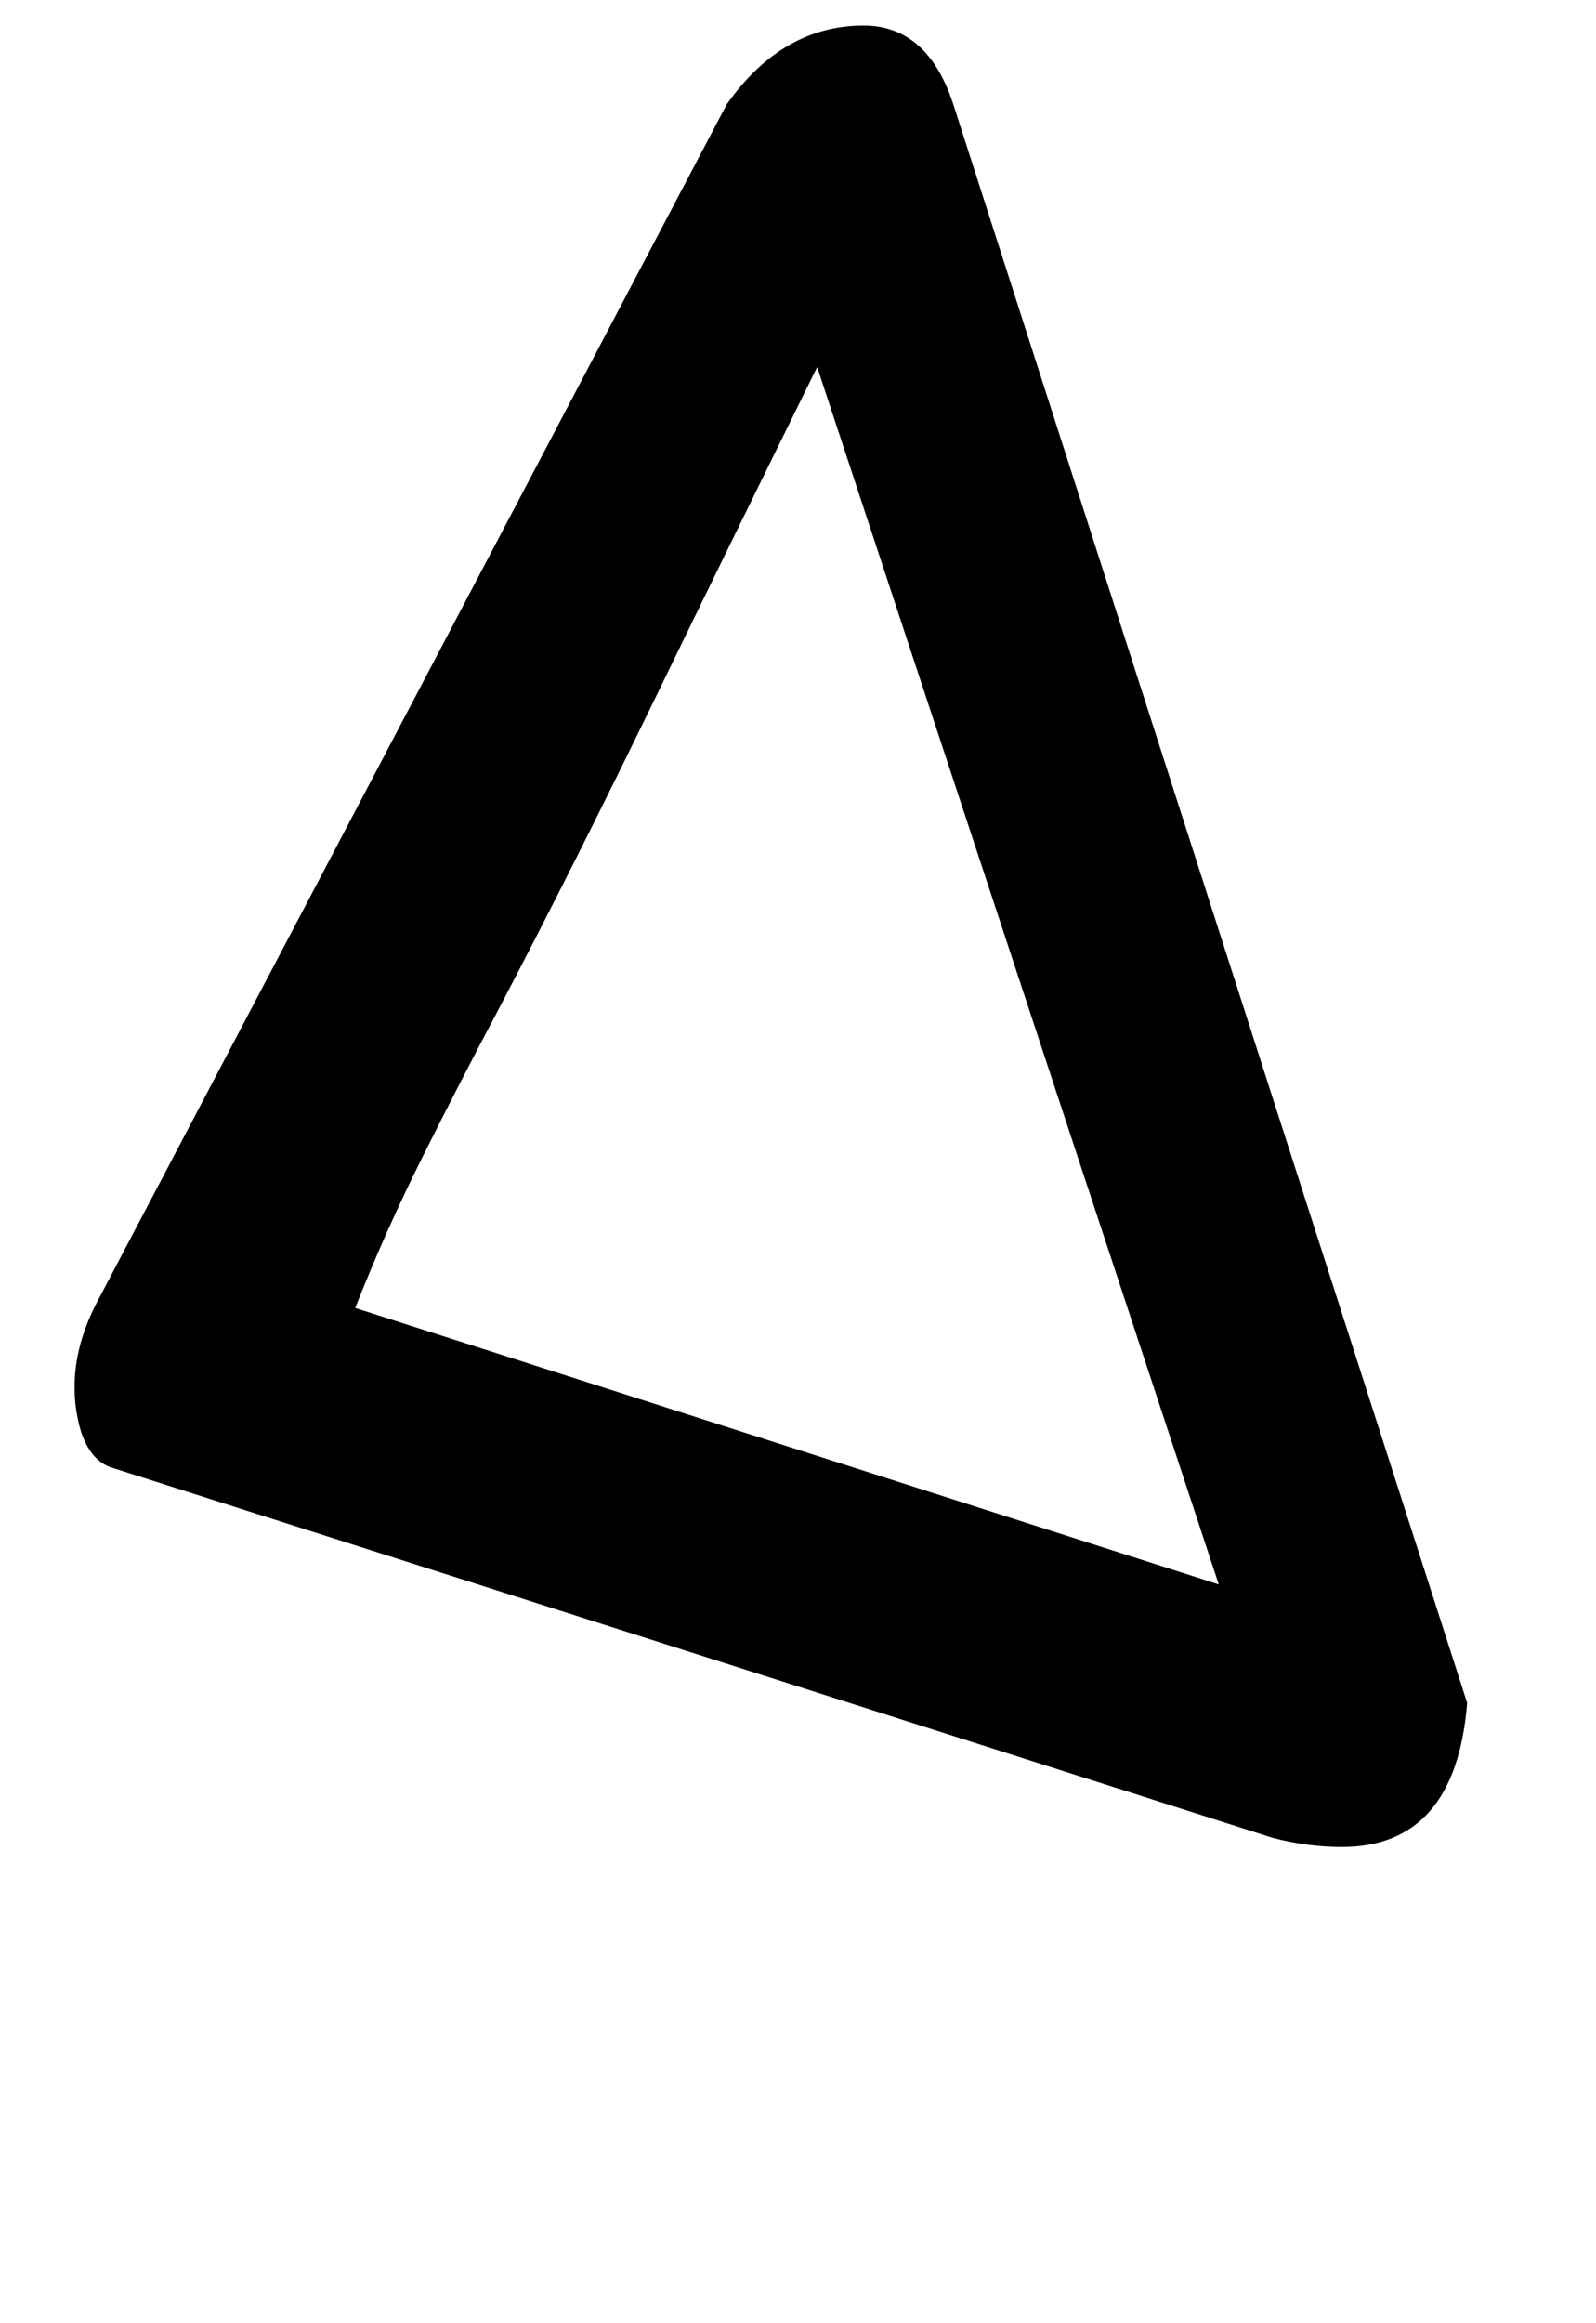
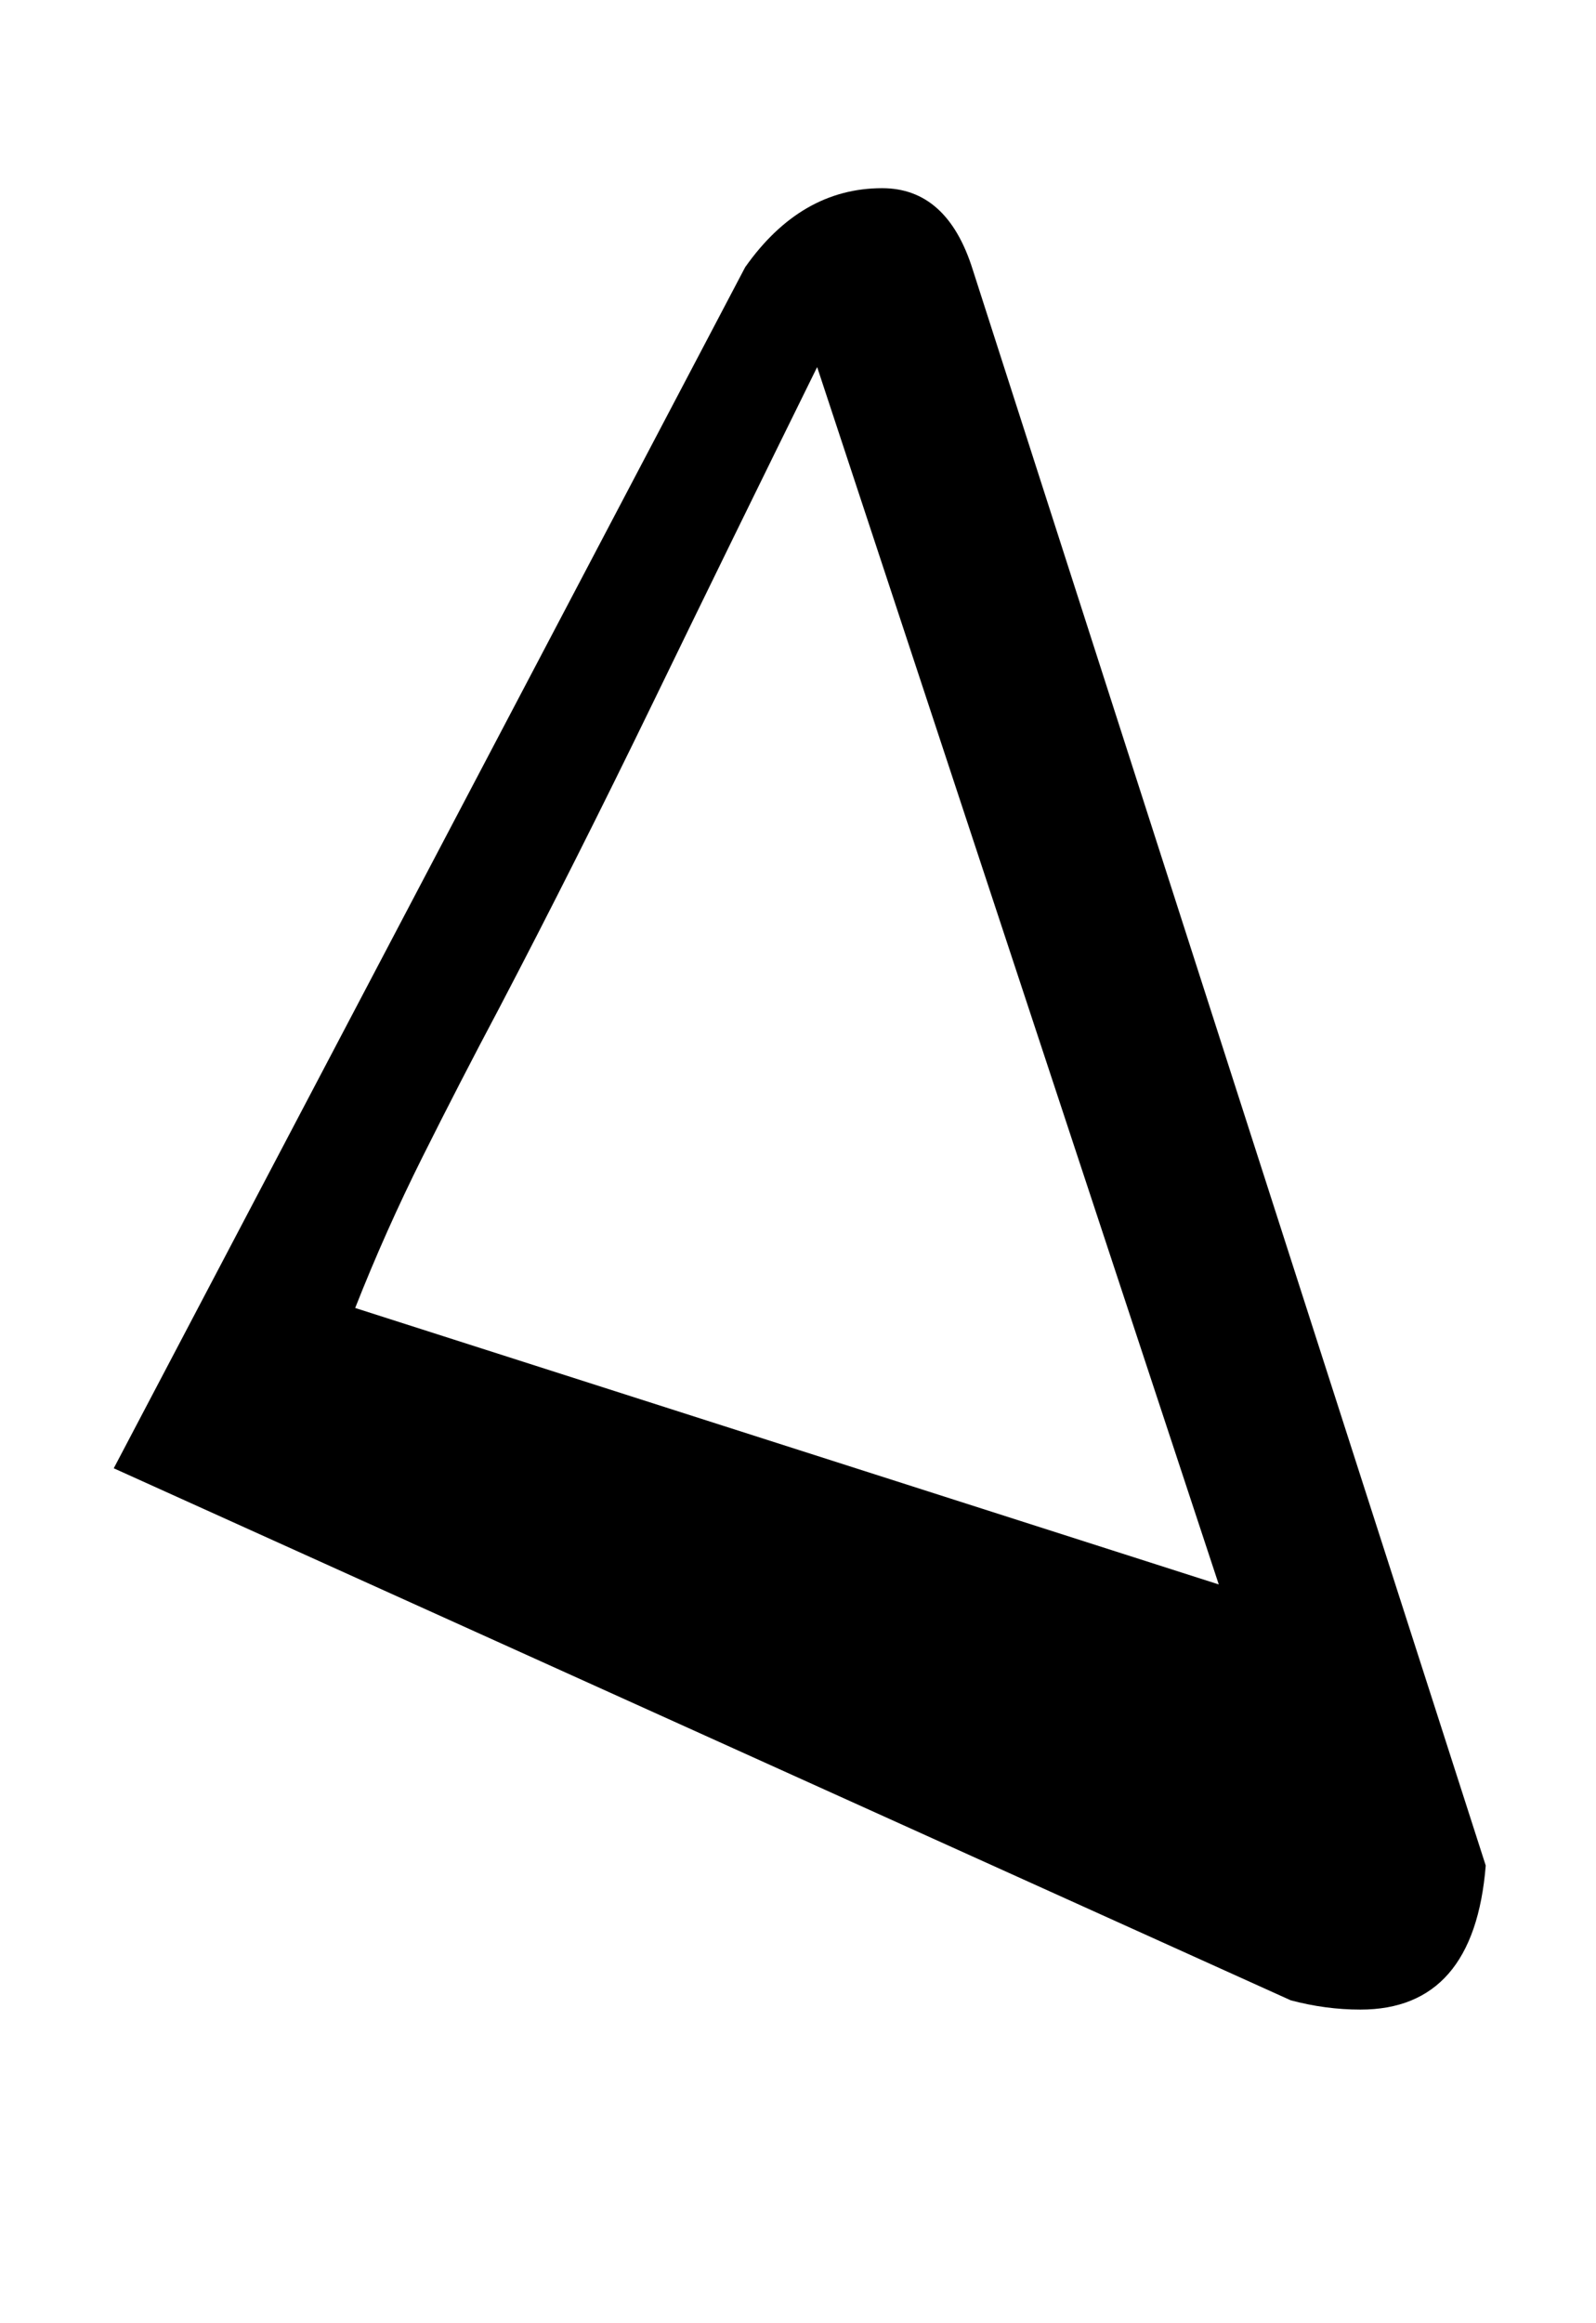
<svg xmlns="http://www.w3.org/2000/svg" version="1.1" width="22" height="32" viewBox="0 0 22 32">
  <title>cent</title>
-   <path d="M1.568 20.224q-0.352-0.096-0.48-0.608-0.192-0.8 0.224-1.632l8.704-16.544q0.768-1.088 1.888-1.088 0.896 0 1.248 1.12l7.072 21.984q-0.16 1.984-1.728 1.984-0.48 0-0.96-0.128zM16.8 21.824l-5.536-16.768q-1.184 2.4-2.256 4.608t-2.128 4.224q-0.544 1.024-1.056 2.048t-0.928 2.080z" />
+   <path d="M1.568 20.224l8.704-16.544q0.768-1.088 1.888-1.088 0.896 0 1.248 1.12l7.072 21.984q-0.16 1.984-1.728 1.984-0.48 0-0.96-0.128zM16.8 21.824l-5.536-16.768q-1.184 2.4-2.256 4.608t-2.128 4.224q-0.544 1.024-1.056 2.048t-0.928 2.080z" />
</svg>